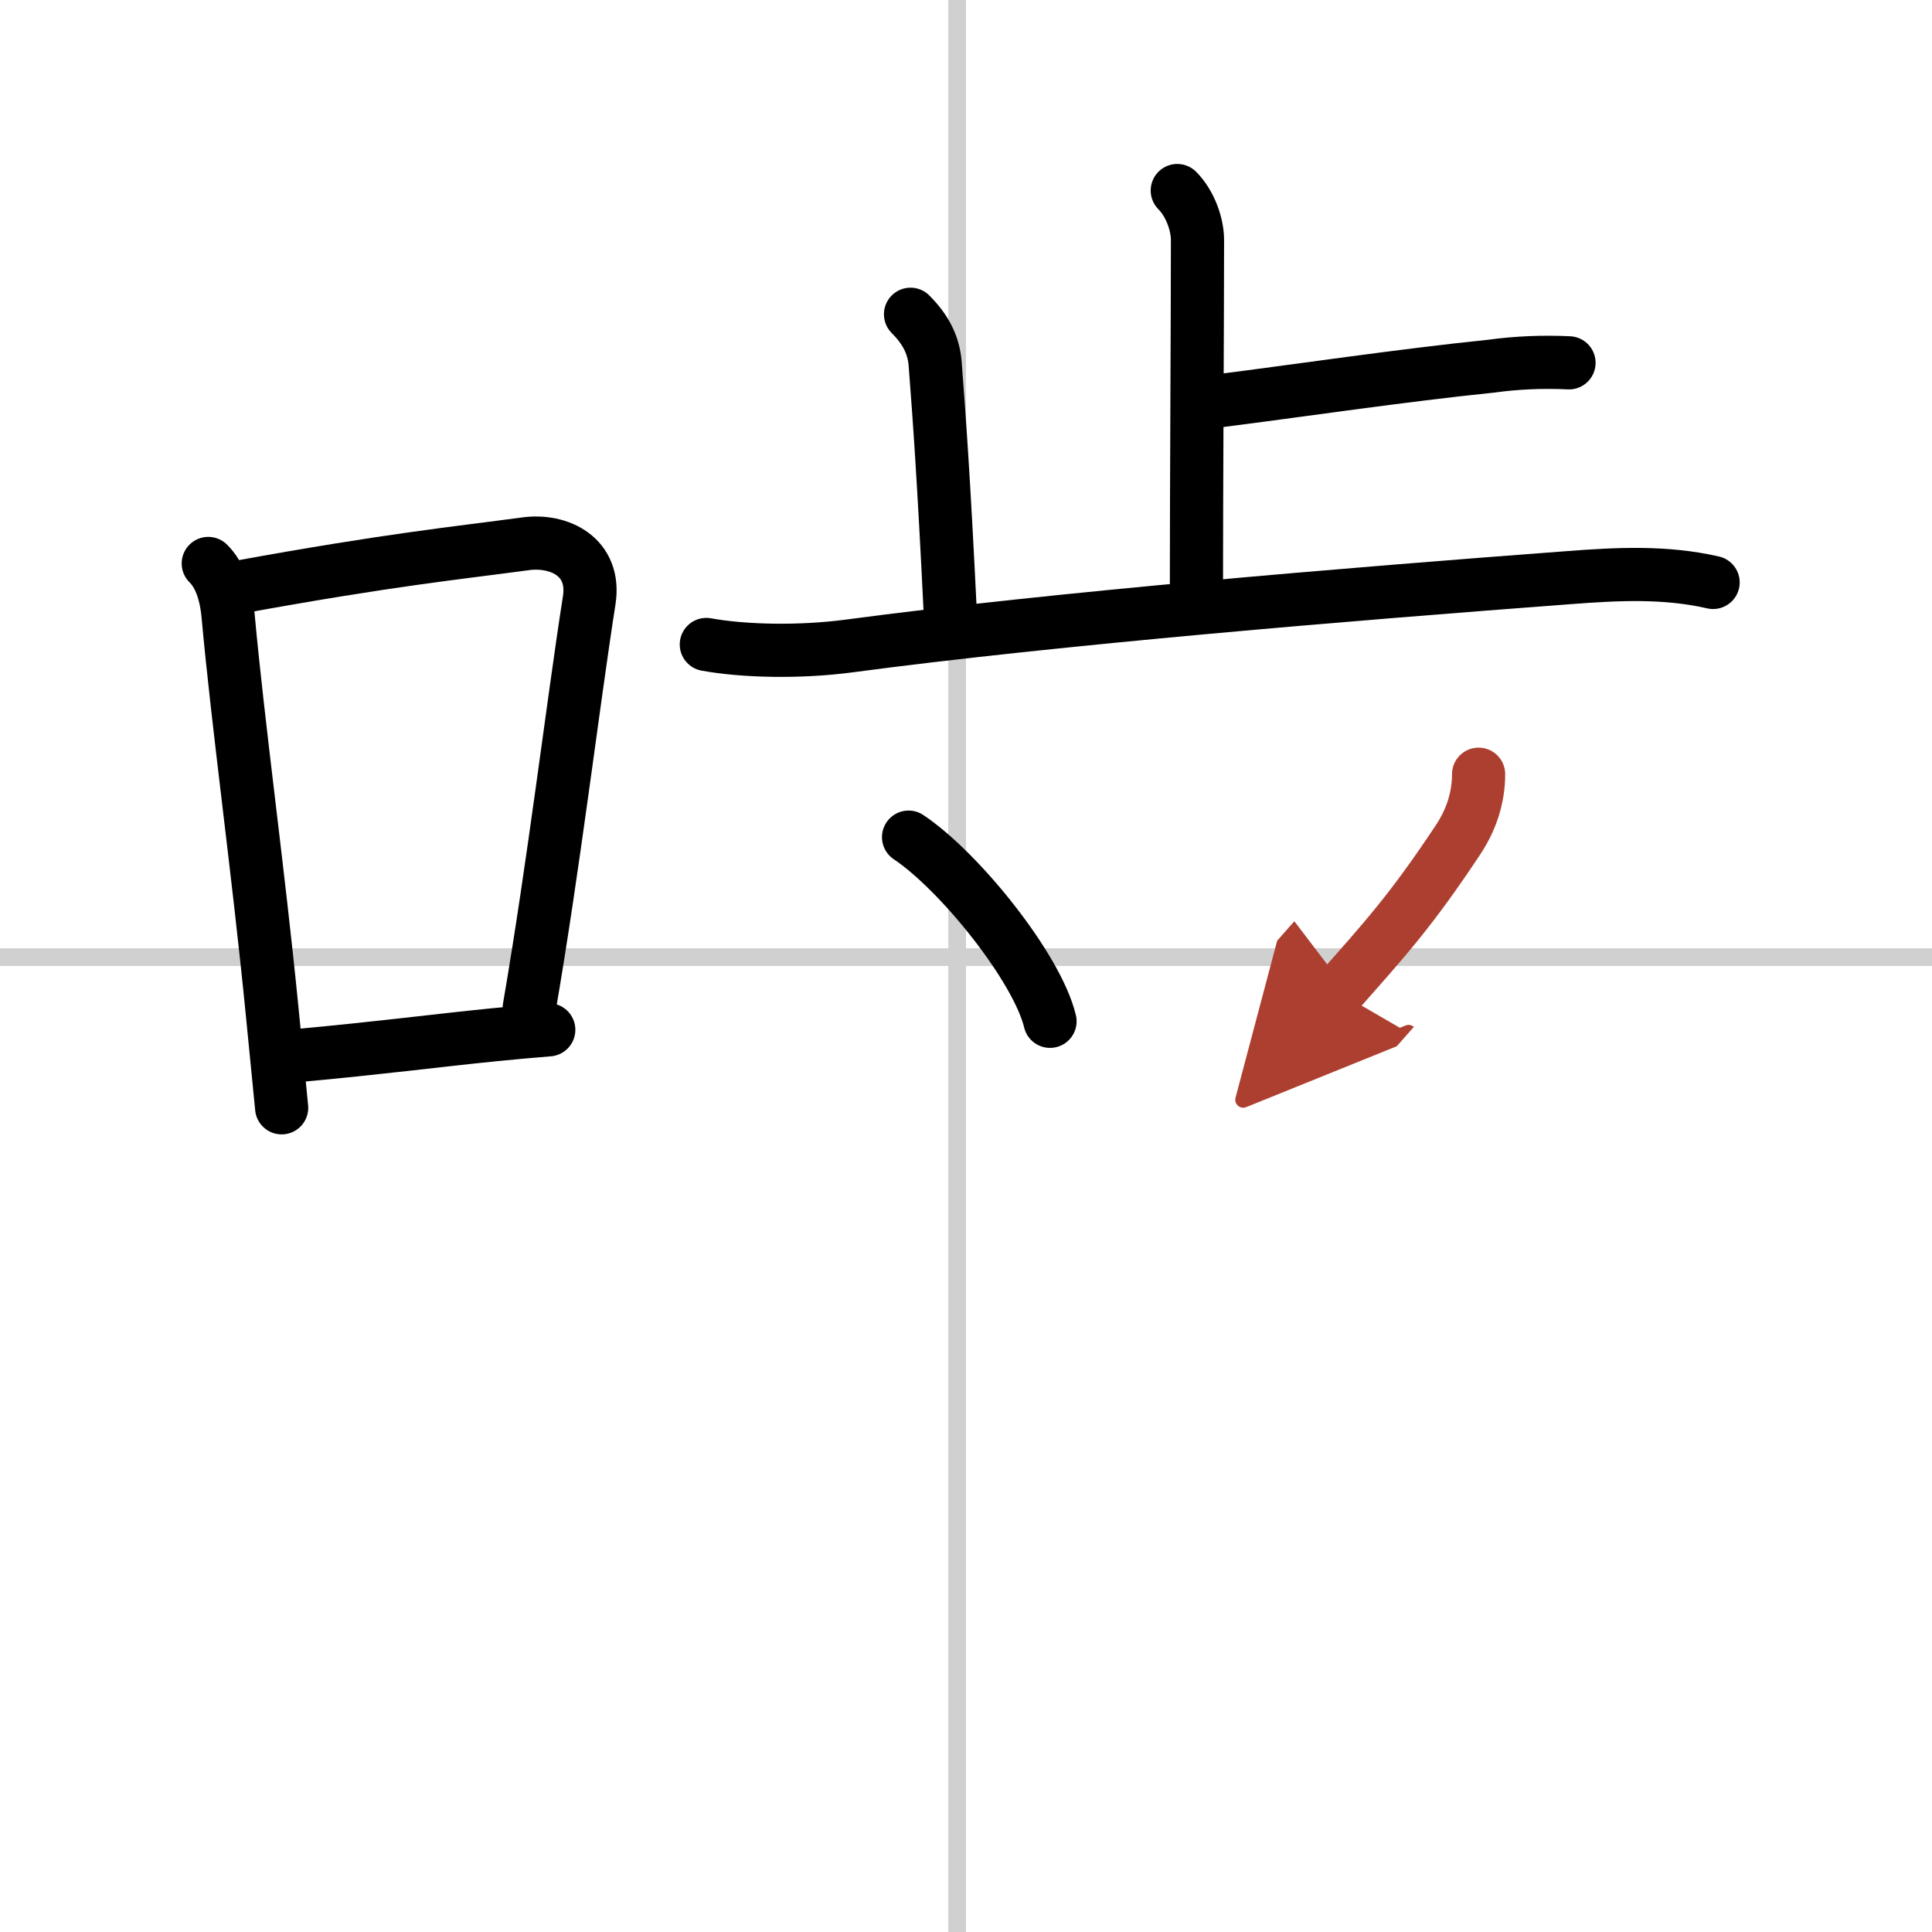
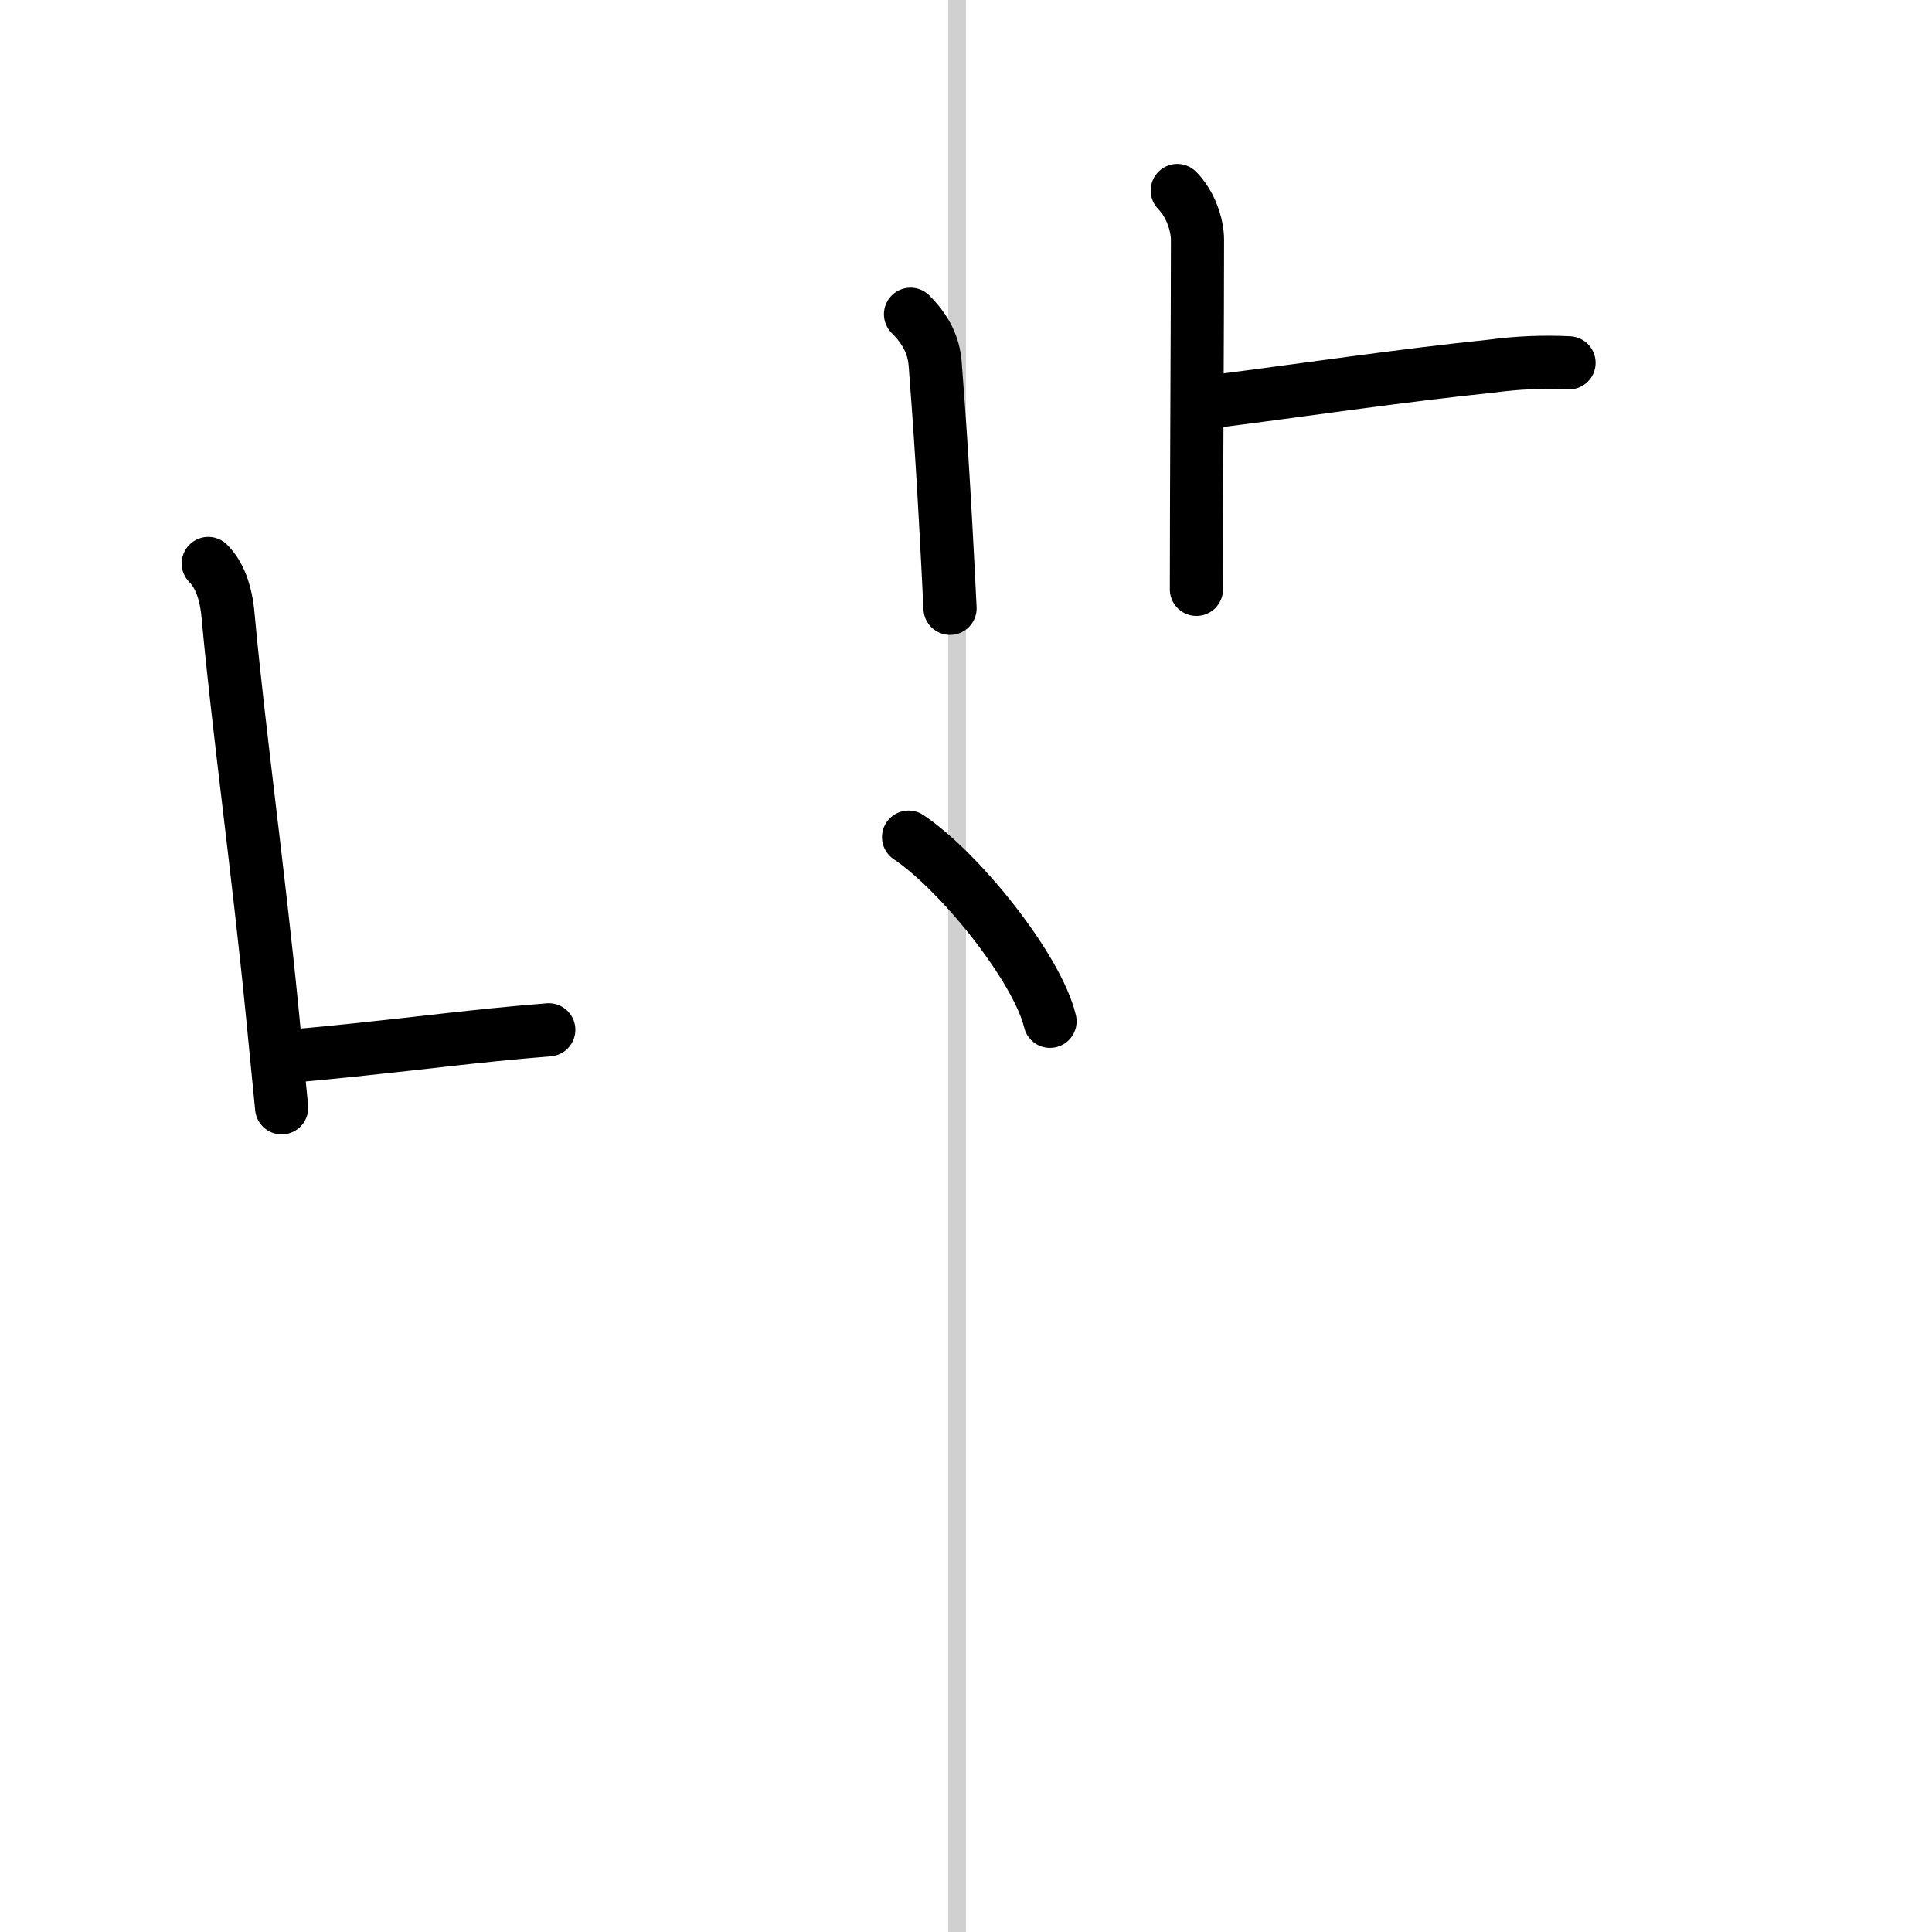
<svg xmlns="http://www.w3.org/2000/svg" width="400" height="400" viewBox="0 0 109 109">
  <defs>
    <marker id="a" markerWidth="4" orient="auto" refX="1" refY="5" viewBox="0 0 10 10">
-       <polyline points="0 0 10 5 0 10 1 5" fill="#ad3f31" stroke="#ad3f31" />
-     </marker>
+       </marker>
  </defs>
  <g fill="none" stroke="#000" stroke-linecap="round" stroke-linejoin="round" stroke-width="3">
    <rect width="100%" height="100%" fill="#fff" stroke="#fff" />
    <line x1="54" x2="54" y2="109" stroke="#d0d0d0" stroke-width="1" />
-     <line x2="109" y1="54" y2="54" stroke="#d0d0d0" stroke-width="1" />
    <path d="m11.75 31.79c0.61 0.6 1 1.59 1.12 2.96 0.56 6.16 1.7 14.35 2.48 22.26 0.19 1.89 0.37 3.73 0.54 5.49" />
-     <path d="m13.5 33.12c8.63-1.57 12.24-1.91 16.15-2.44 1.9-0.26 3.98 0.74 3.59 3.2-0.93 5.95-2.01 15.03-3.38 22.97" />
    <path d="m16.82 59.55c4.69-0.43 7.67-0.83 11.05-1.17 0.98-0.1 1.99-0.19 3.09-0.28" />
    <path d="m66.42 10.75c0.73 0.73 1.14 1.91 1.14 2.79 0 4.46-0.06 13.96-0.06 19.71" />
    <path d="m68.71 22.62c4.41-0.56 10.42-1.45 15.41-1.96 1.46-0.2 2.92-0.26 4.4-0.19" />
    <path d="m51.37 17.73c0.89 0.89 1.31 1.78 1.39 2.79 0.24 3.11 0.49 6.61 0.84 13.8" />
-     <path d="m39.85 36.36c2.15 0.39 5.28 0.45 8.02 0.09 11.75-1.57 28.38-2.94 40.63-3.86 2.74-0.21 5.45-0.35 8.15 0.27" />
    <path d="m51.26 47.23c2.89 1.93 7.26 7.38 7.98 10.39" />
-     <path d="m83.42 43.68c0 1.32-0.41 2.56-1.14 3.67-2.66 4.02-4.16 5.65-6.78 8.62" marker-end="url(#a)" stroke="#ad3f31" />
  </g>
</svg>